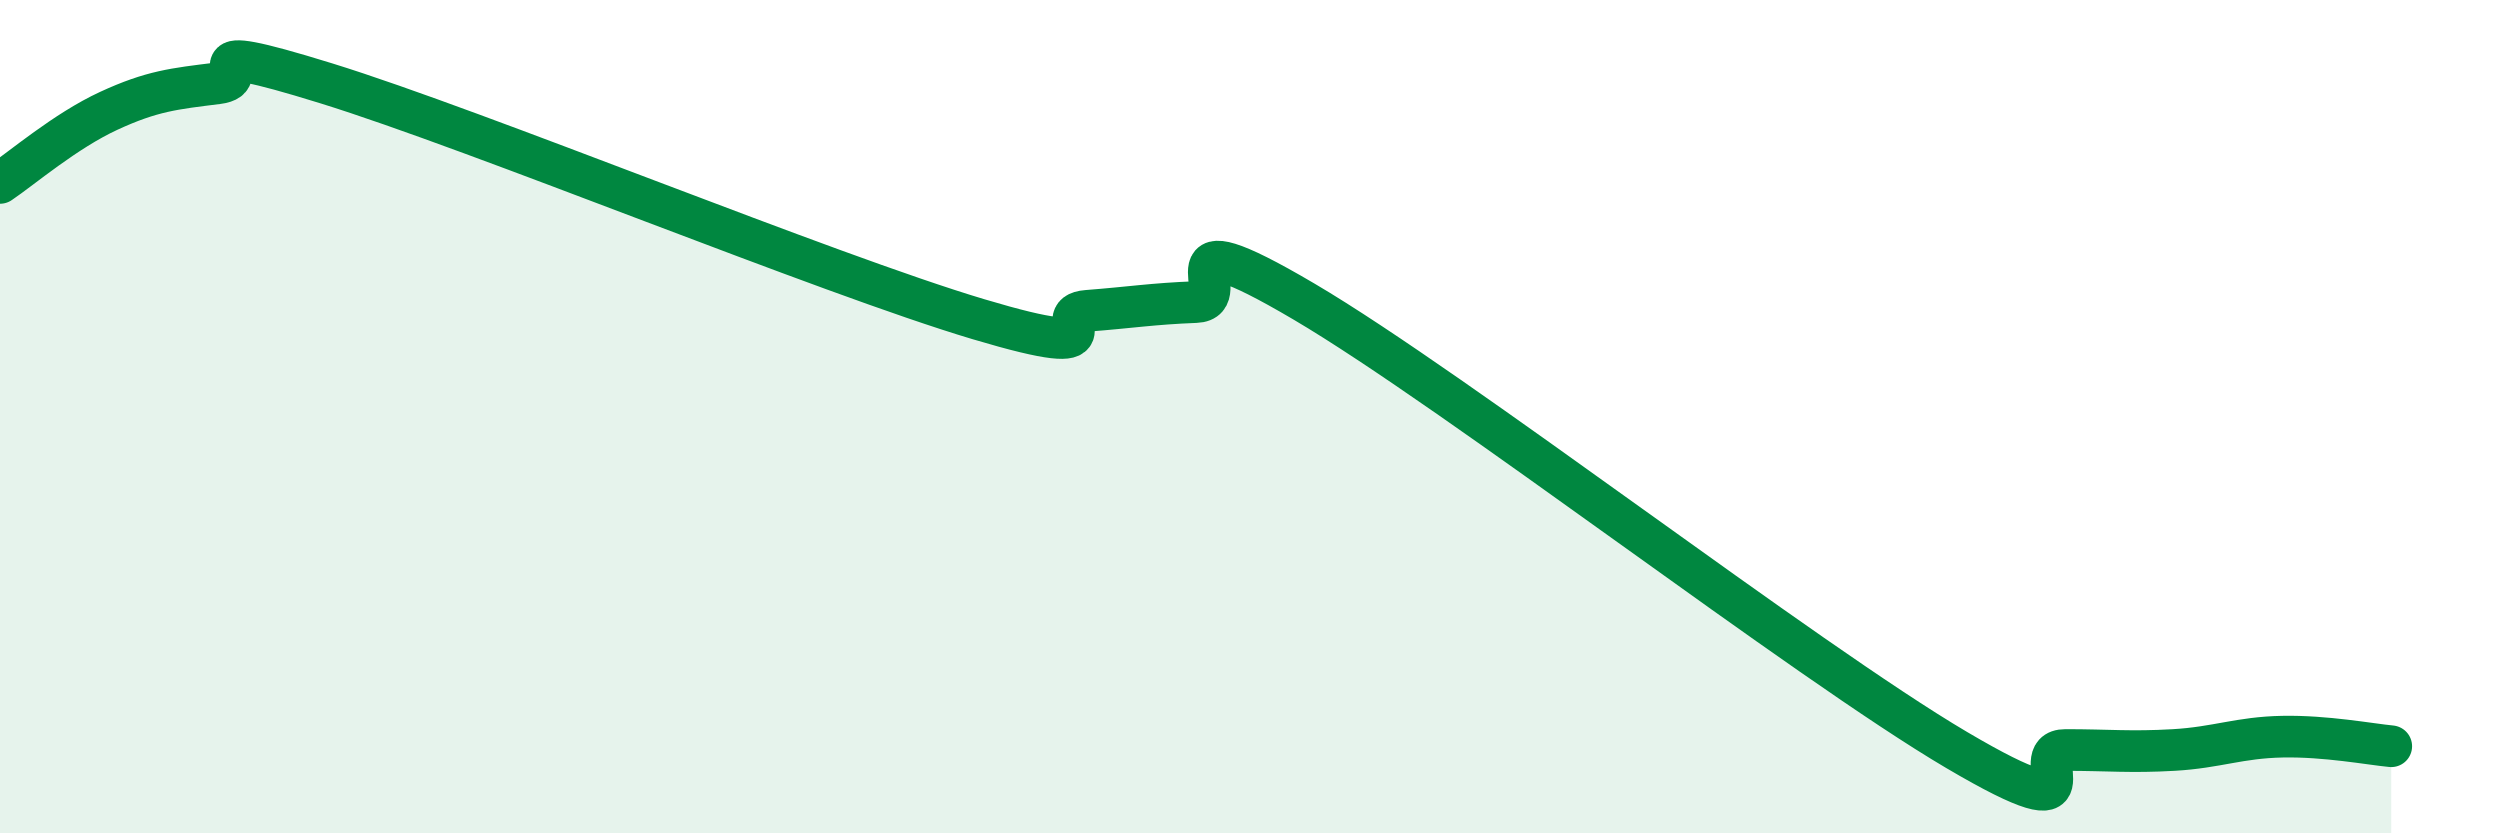
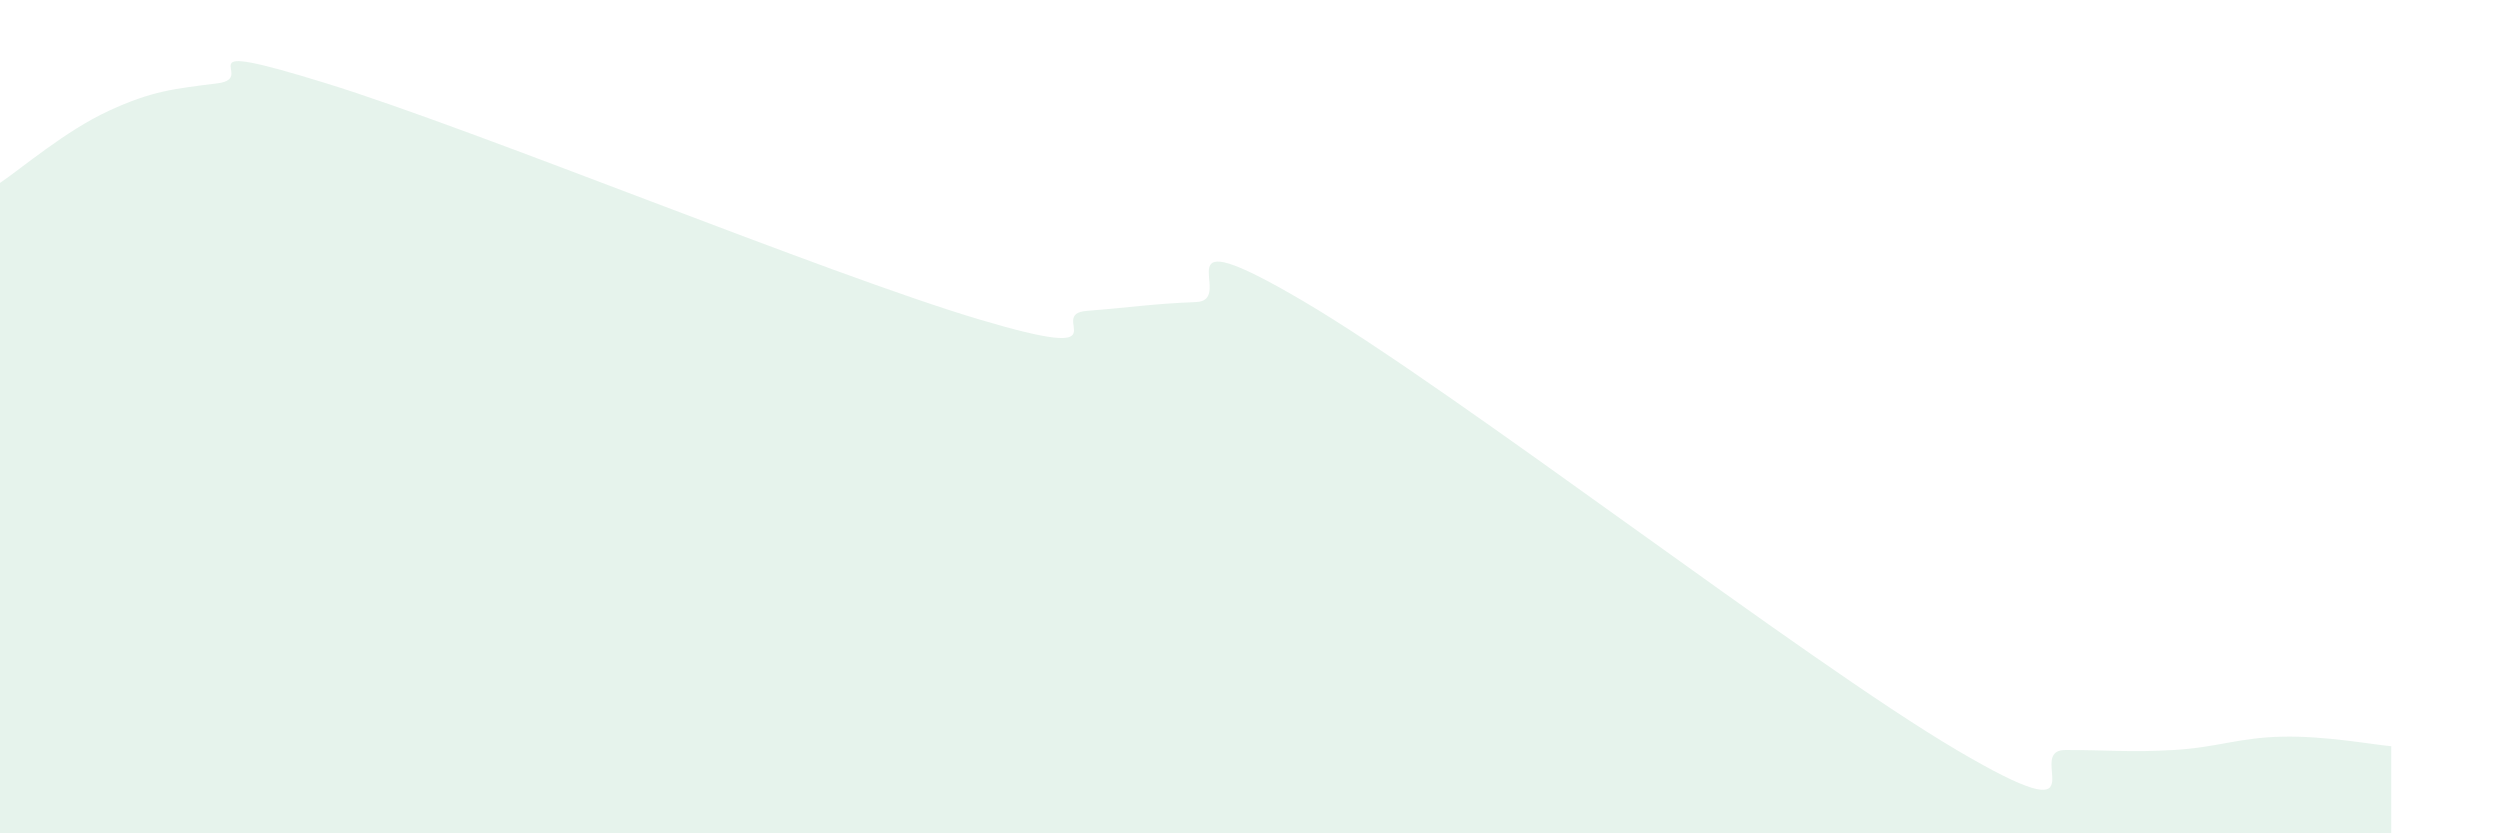
<svg xmlns="http://www.w3.org/2000/svg" width="60" height="20" viewBox="0 0 60 20">
  <path d="M 0,4.39 C 0.52,4.04 1.57,3.14 2.61,2.66 C 3.65,2.18 4.18,2.13 5.22,2 C 6.26,1.87 4.18,0.87 7.83,2 C 11.48,3.13 19.83,6.57 23.48,7.66 C 27.13,8.75 25.05,7.54 26.09,7.46 C 27.13,7.38 27.66,7.29 28.7,7.25 C 29.74,7.21 27.65,5.09 31.3,7.24 C 34.95,9.39 43.31,15.85 46.96,18 C 50.61,20.15 48.53,18 49.57,18 C 50.61,18 51.13,18.06 52.17,18 C 53.21,17.94 53.74,17.7 54.78,17.68 C 55.82,17.66 56.87,17.86 57.39,17.91L57.39 20L0 20Z" fill="#008740" opacity="0.1" stroke-linecap="round" stroke-linejoin="round" />
-   <path d="M 0,4.39 C 0.52,4.04 1.57,3.14 2.61,2.66 C 3.65,2.18 4.18,2.13 5.22,2 C 6.26,1.87 4.18,0.87 7.83,2 C 11.48,3.13 19.83,6.57 23.48,7.66 C 27.13,8.75 25.05,7.54 26.09,7.46 C 27.13,7.38 27.66,7.29 28.7,7.25 C 29.74,7.21 27.65,5.09 31.3,7.24 C 34.95,9.39 43.31,15.85 46.96,18 C 50.61,20.15 48.53,18 49.57,18 C 50.61,18 51.13,18.06 52.17,18 C 53.21,17.94 53.74,17.7 54.78,17.68 C 55.82,17.66 56.87,17.86 57.39,17.91" stroke="#008740" stroke-width="1" fill="none" stroke-linecap="round" stroke-linejoin="round" />
</svg>